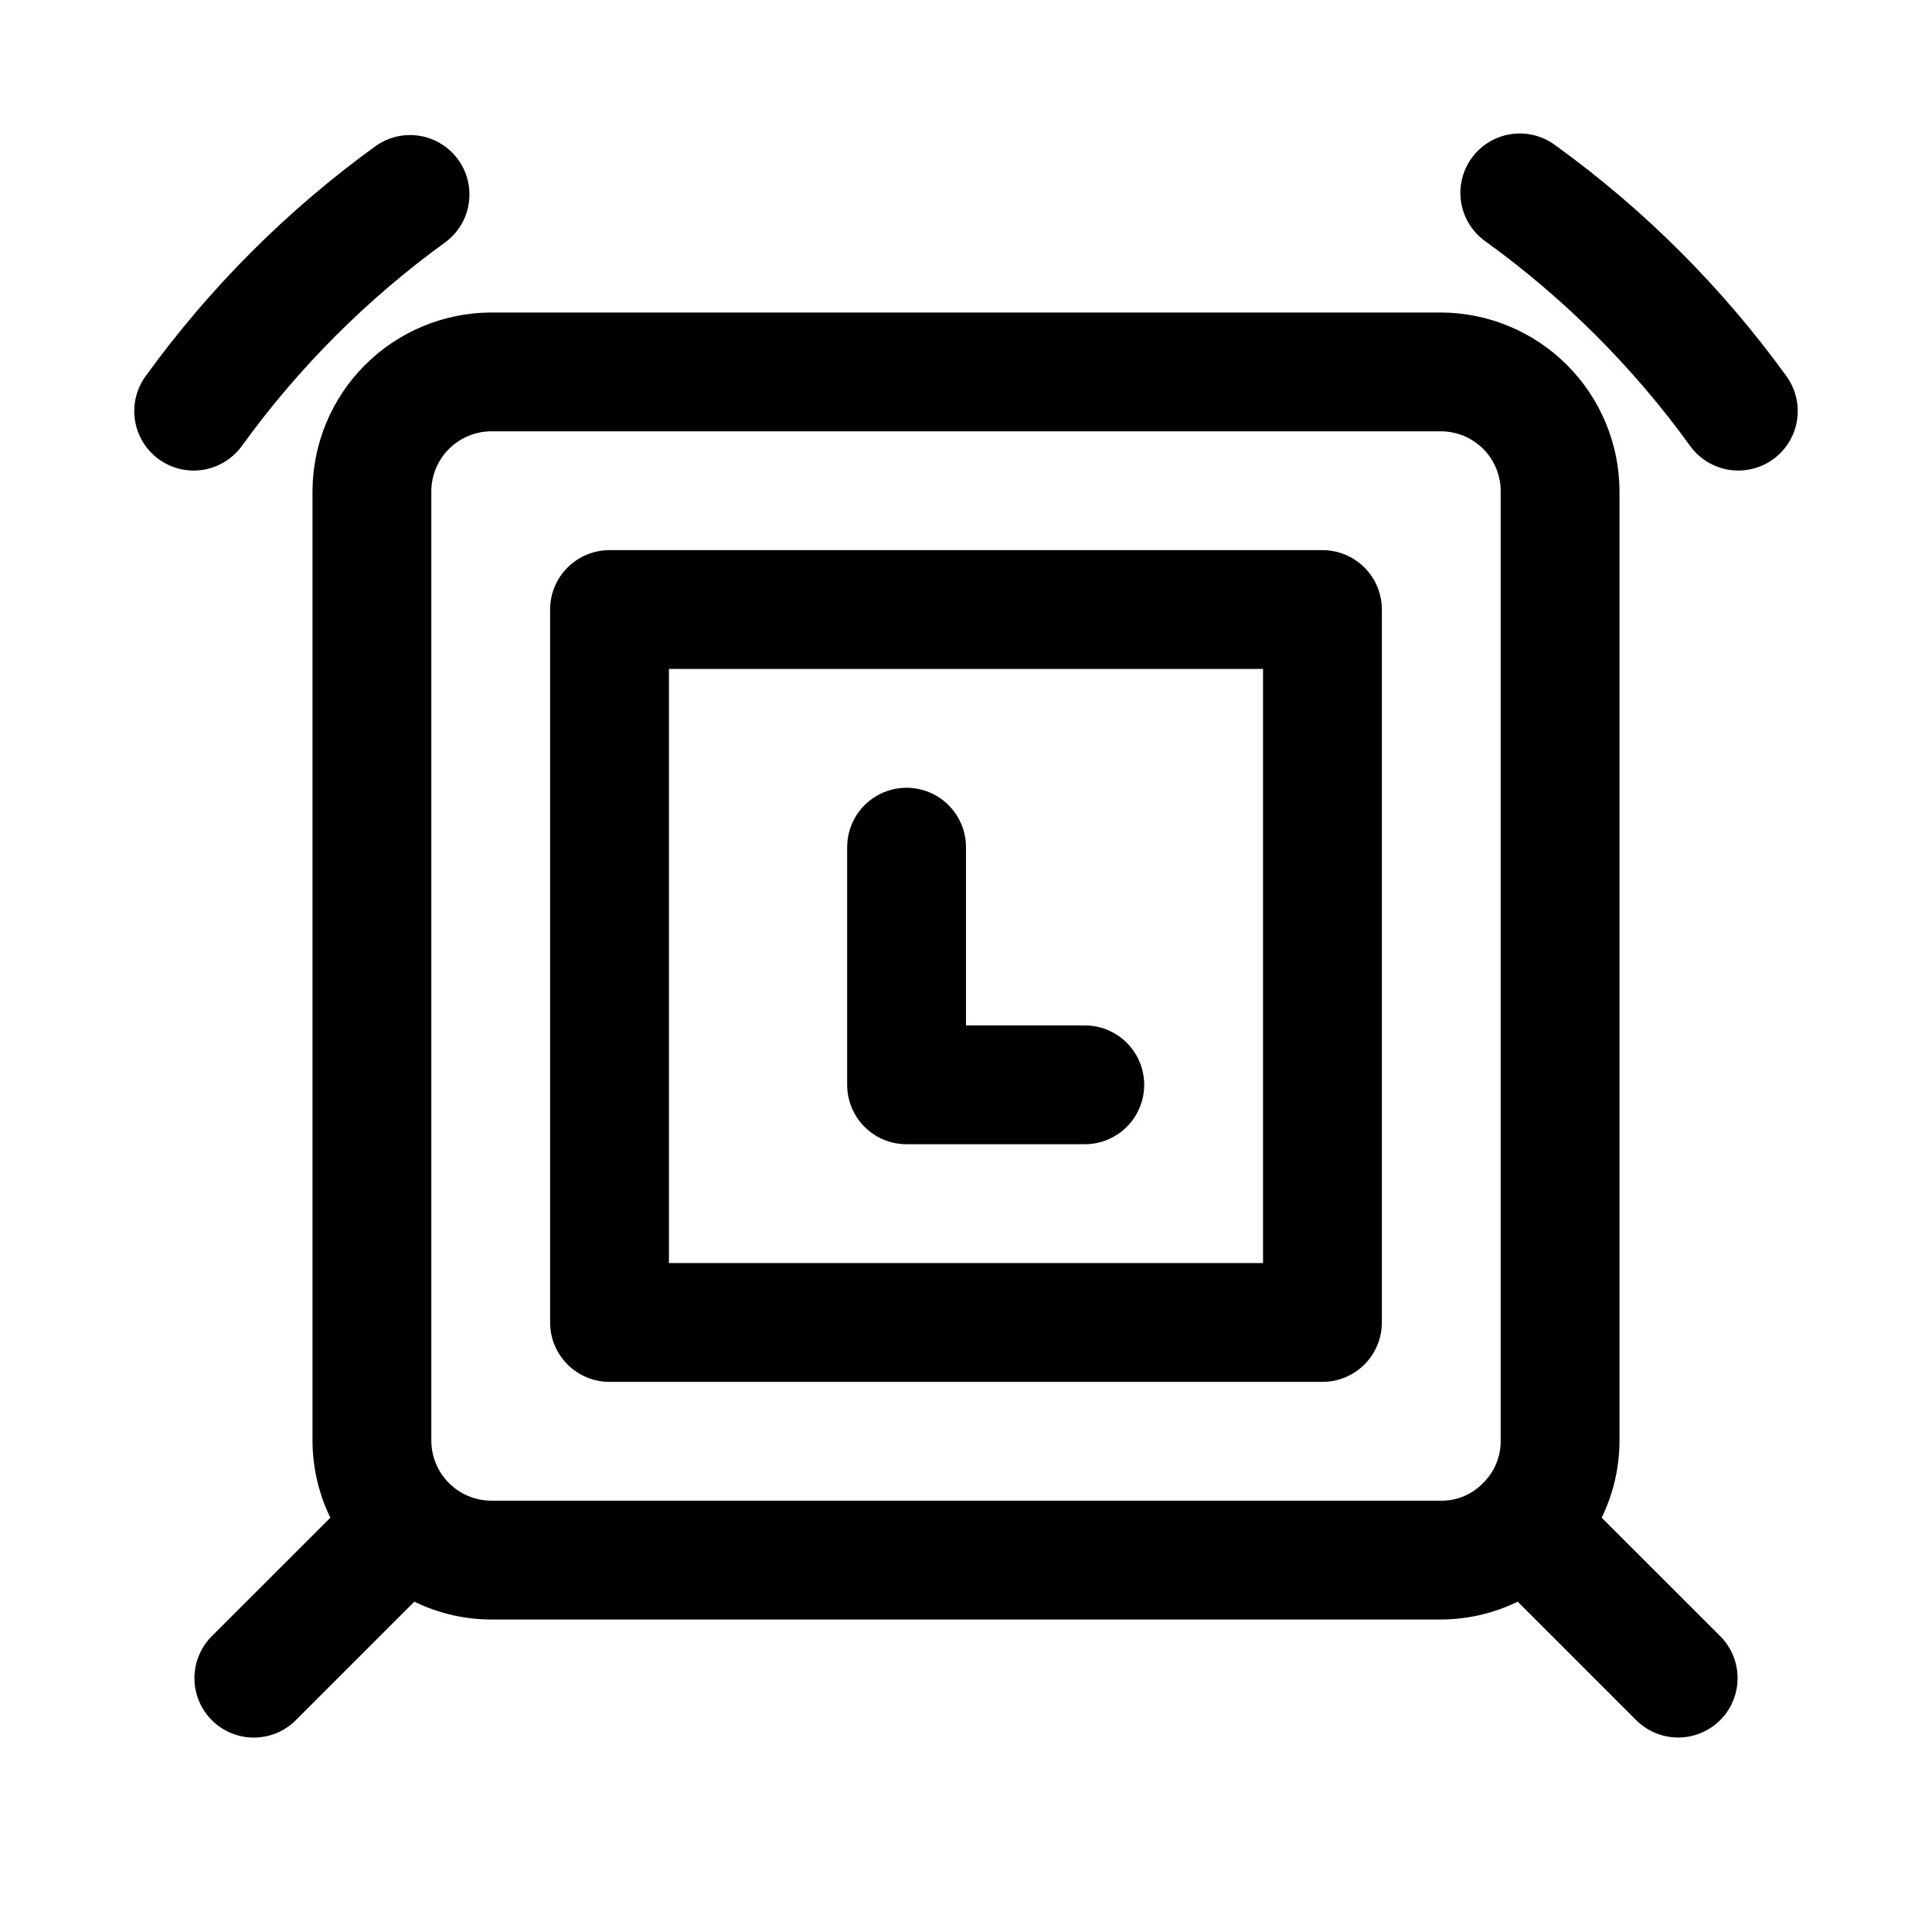
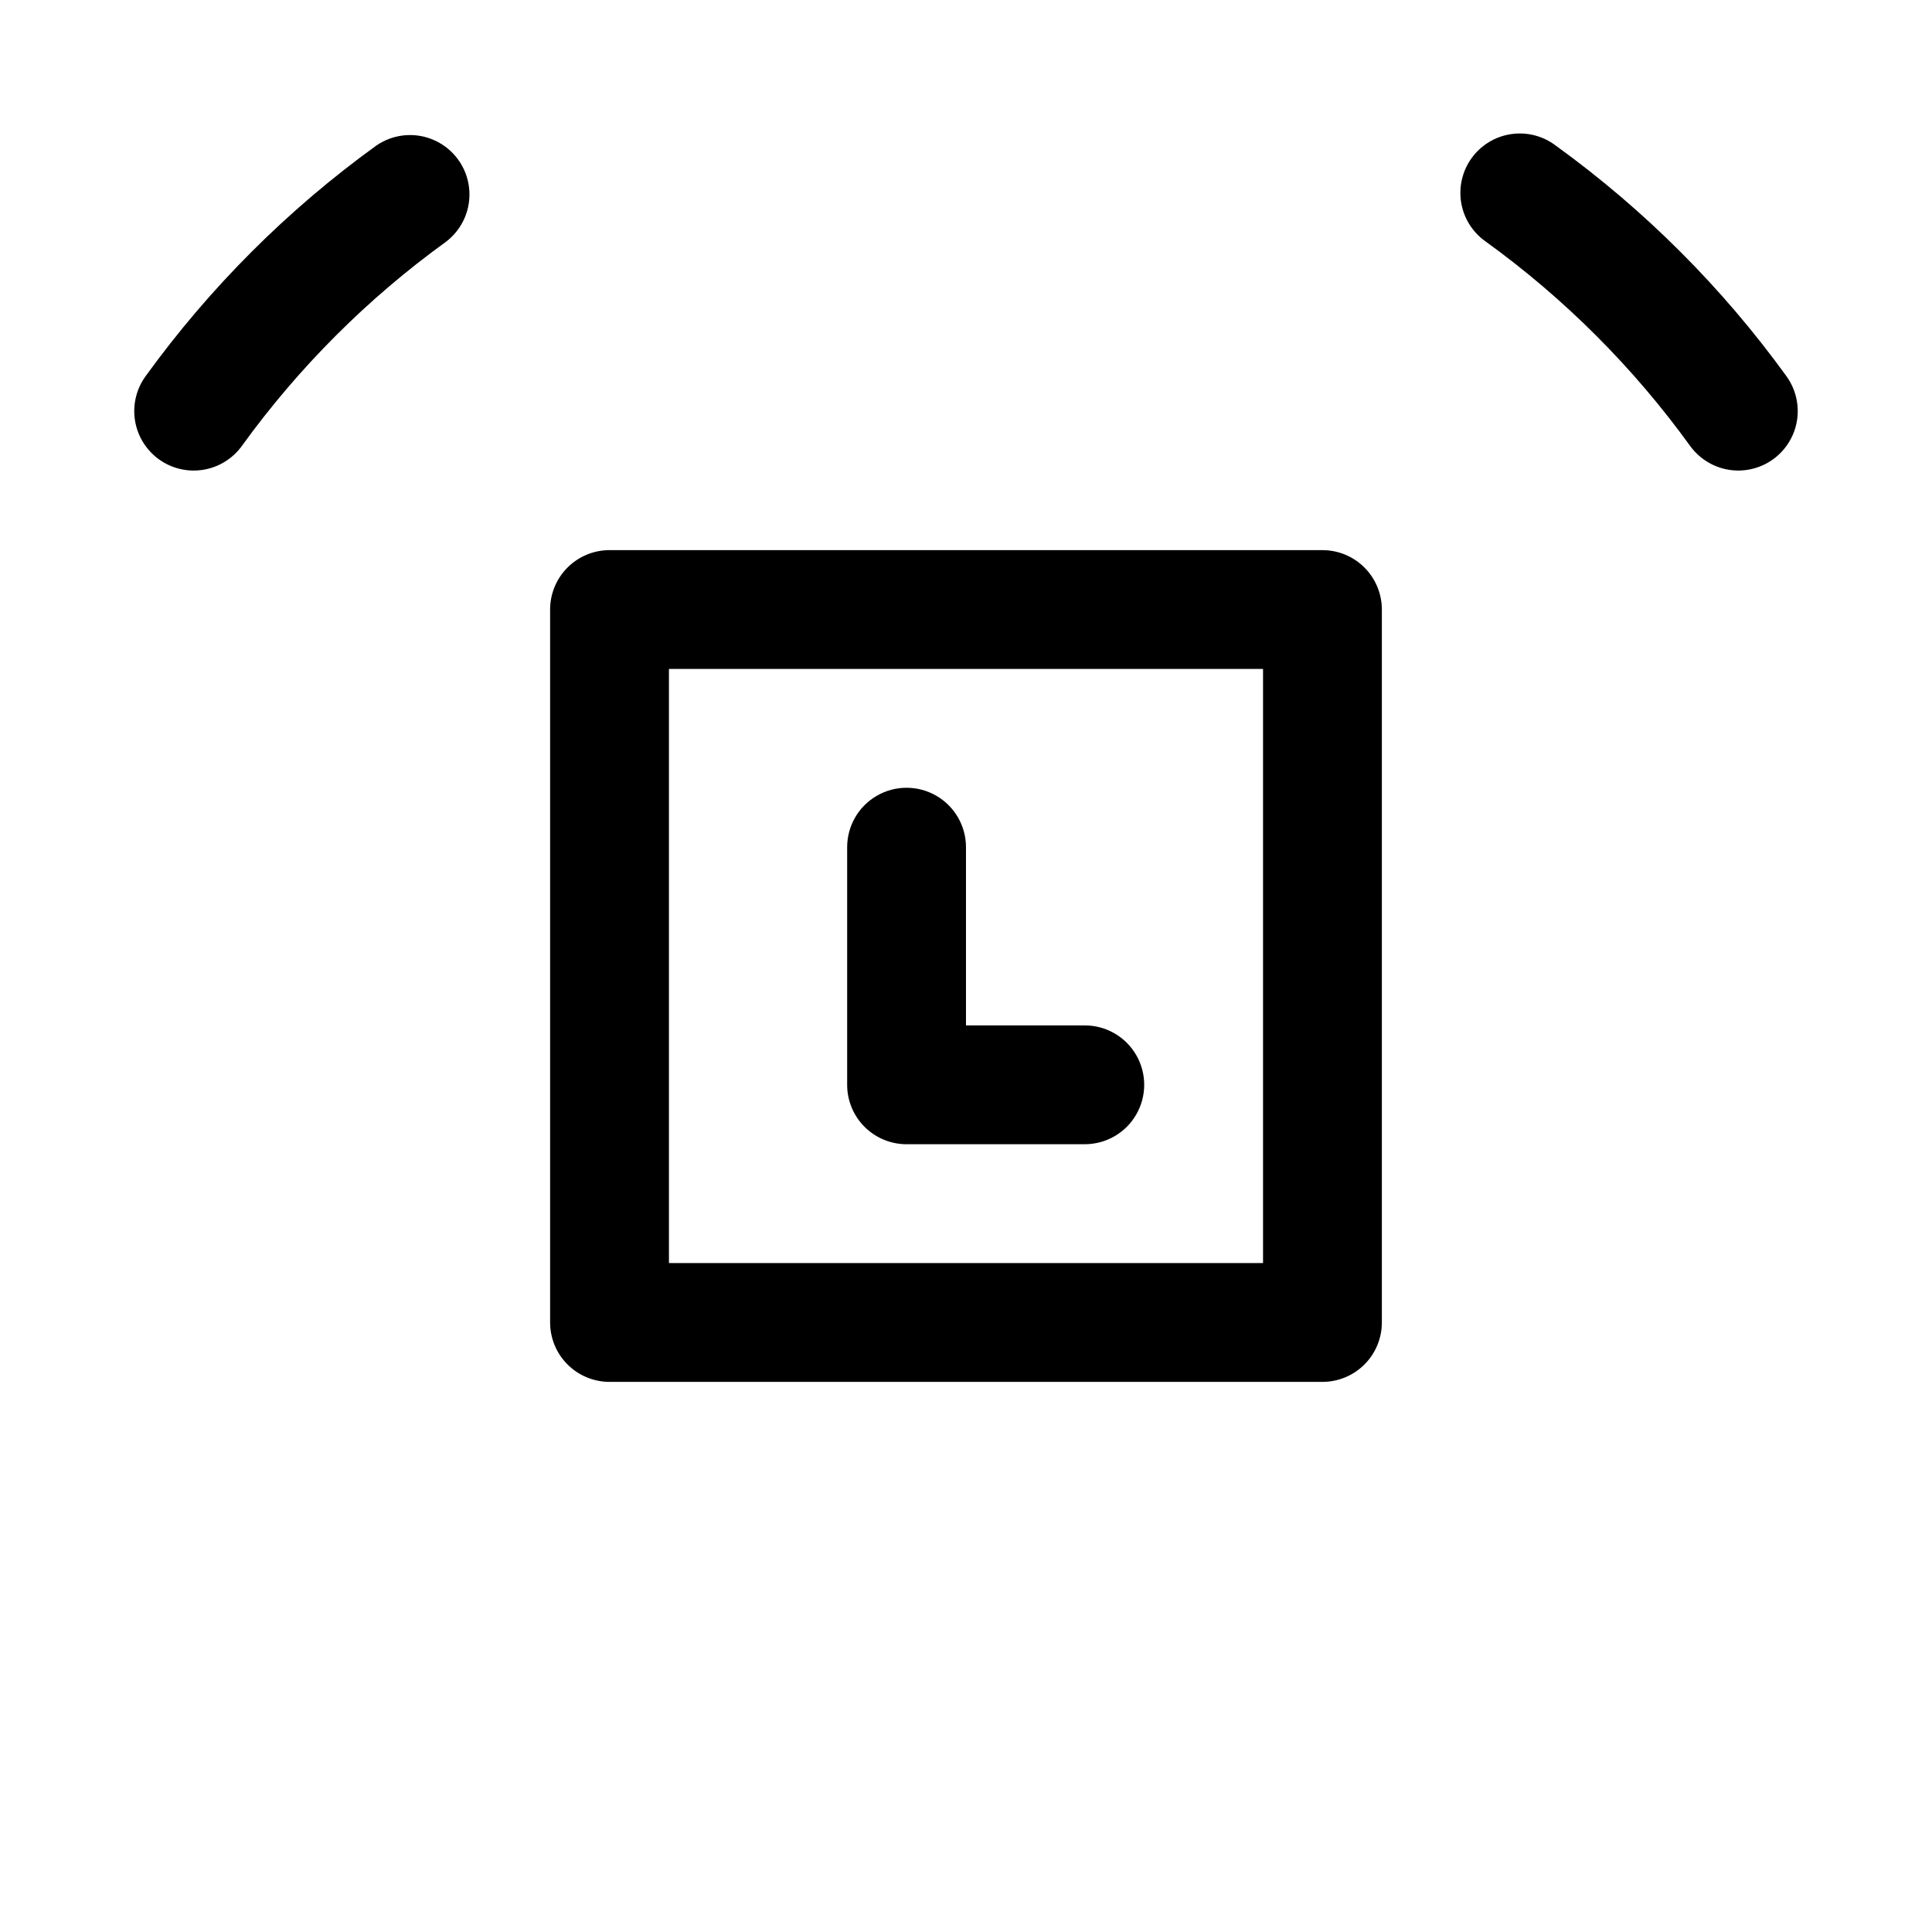
<svg xmlns="http://www.w3.org/2000/svg" fill="#000000" width="800px" height="800px" version="1.1" viewBox="144 144 512 512">
  <g>
    <path d="m617.44 243.72c-17-23.512-37.652-44.156-61.168-61.148-3.375-2.562-7.641-3.652-11.832-3.027s-7.953 2.91-10.438 6.344c-2.481 3.434-3.477 7.723-2.758 11.898 0.719 4.176 3.09 7.883 6.574 10.289 20.793 15.035 39.051 33.301 54.082 54.098 3.297 4.562 8.777 7.019 14.375 6.445 5.598-0.574 10.465-4.094 12.77-9.227 2.301-5.137 1.688-11.109-1.605-15.672z" />
    <path d="m262.18 208.08c4.414-3.348 6.746-8.77 6.137-14.277-0.609-5.508-4.07-10.289-9.109-12.59-5.039-2.301-10.918-1.785-15.48 1.363-23.516 16.992-44.164 37.637-61.164 61.148-2.449 3.387-3.449 7.606-2.785 11.73 0.664 4.125 2.941 7.816 6.328 10.266 3.383 2.445 7.606 3.445 11.73 2.781s7.816-2.938 10.262-6.324c15.031-20.797 33.289-39.062 54.082-54.098z" />
    <path d="m384.25 447.23h47.234c5.625 0 10.82-3 13.633-7.871s2.812-10.875 0-15.746c-2.812-4.871-8.008-7.871-13.633-7.871h-31.488v-47.23c0-5.625-3.004-10.824-7.875-13.637s-10.871-2.812-15.742 0c-4.871 2.812-7.871 8.012-7.871 13.637v62.977c0 4.176 1.656 8.18 4.609 11.133 2.953 2.949 6.957 4.609 11.133 4.609z" />
-     <path d="m568.46 546.2c3.078-6.309 4.691-13.23 4.723-20.25v-251.9c-0.07-12.504-5.07-24.48-13.914-33.32-8.84-8.844-20.812-13.844-33.32-13.914h-251.9c-12.504 0.07-24.48 5.07-33.32 13.914-8.844 8.84-13.844 20.816-13.914 33.32v251.9c0.039 7.023 1.656 13.949 4.727 20.266l-31.602 31.582c-3.859 4-5.328 9.738-3.859 15.102 1.473 5.359 5.66 9.551 11.023 11.02 5.359 1.469 11.102 0.004 15.098-3.859l31.602-31.598c6.305 3.078 13.227 4.691 20.246 4.723h251.9c7.023-0.039 13.949-1.652 20.266-4.723l31.582 31.582c4 3.863 9.738 5.328 15.102 3.859 5.359-1.473 9.551-5.66 11.02-11.023 1.469-5.359 0.004-11.098-3.859-15.098zm-294.41-4.504c-4.16-0.055-8.133-1.73-11.074-4.672-2.941-2.941-4.617-6.914-4.672-11.074v-251.9c0.055-4.16 1.73-8.133 4.672-11.074s6.914-4.617 11.074-4.672h251.9c4.168 0.031 8.156 1.699 11.102 4.644 2.949 2.945 4.617 6.934 4.644 11.102v251.9c0.004 4.242-1.738 8.297-4.816 11.211-2.875 2.938-6.82 4.574-10.93 4.535z" />
    <path d="m494.46 289.79h-188.93c-4.176 0-8.18 1.66-11.133 4.613s-4.613 6.957-4.613 11.133v188.93c0 4.176 1.66 8.184 4.613 11.133 2.953 2.953 6.957 4.613 11.133 4.613h188.93c4.176 0 8.184-1.66 11.133-4.613 2.953-2.949 4.613-6.957 4.613-11.133v-188.93c0-4.176-1.66-8.18-4.613-11.133-2.949-2.953-6.957-4.613-11.133-4.613zm-15.742 188.93h-157.44v-157.44h157.44z" />
  </g>
</svg>